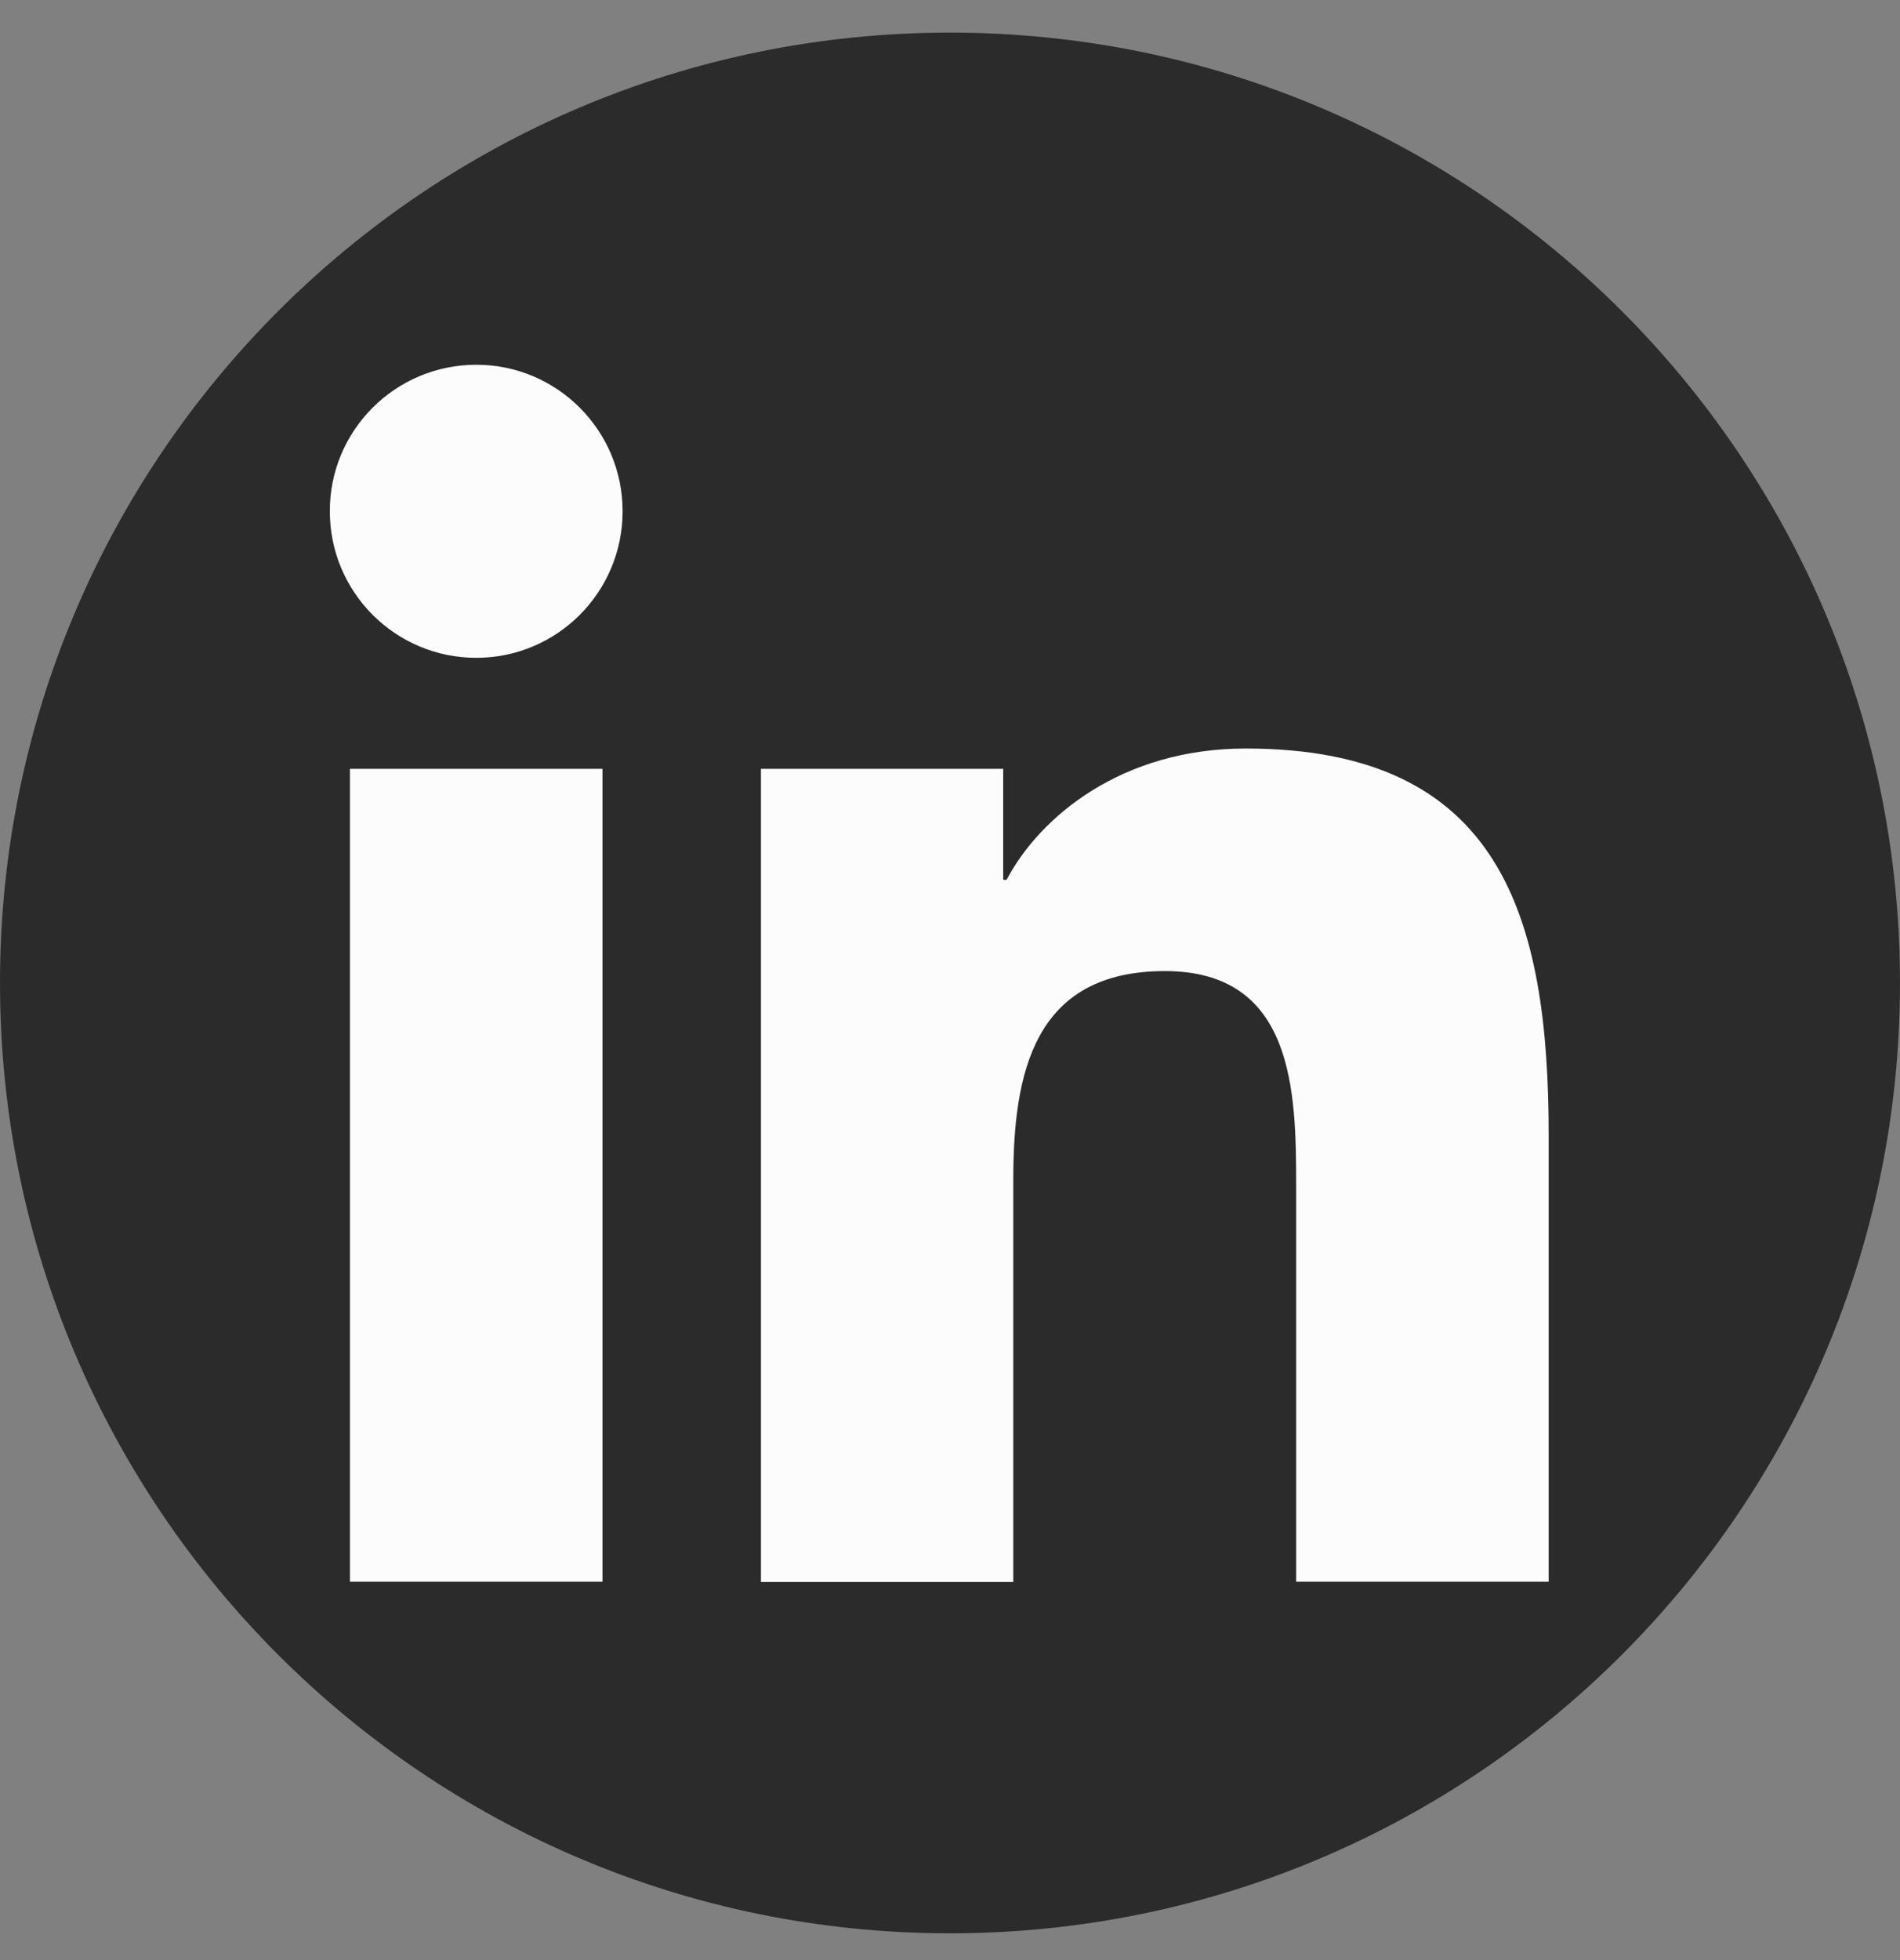
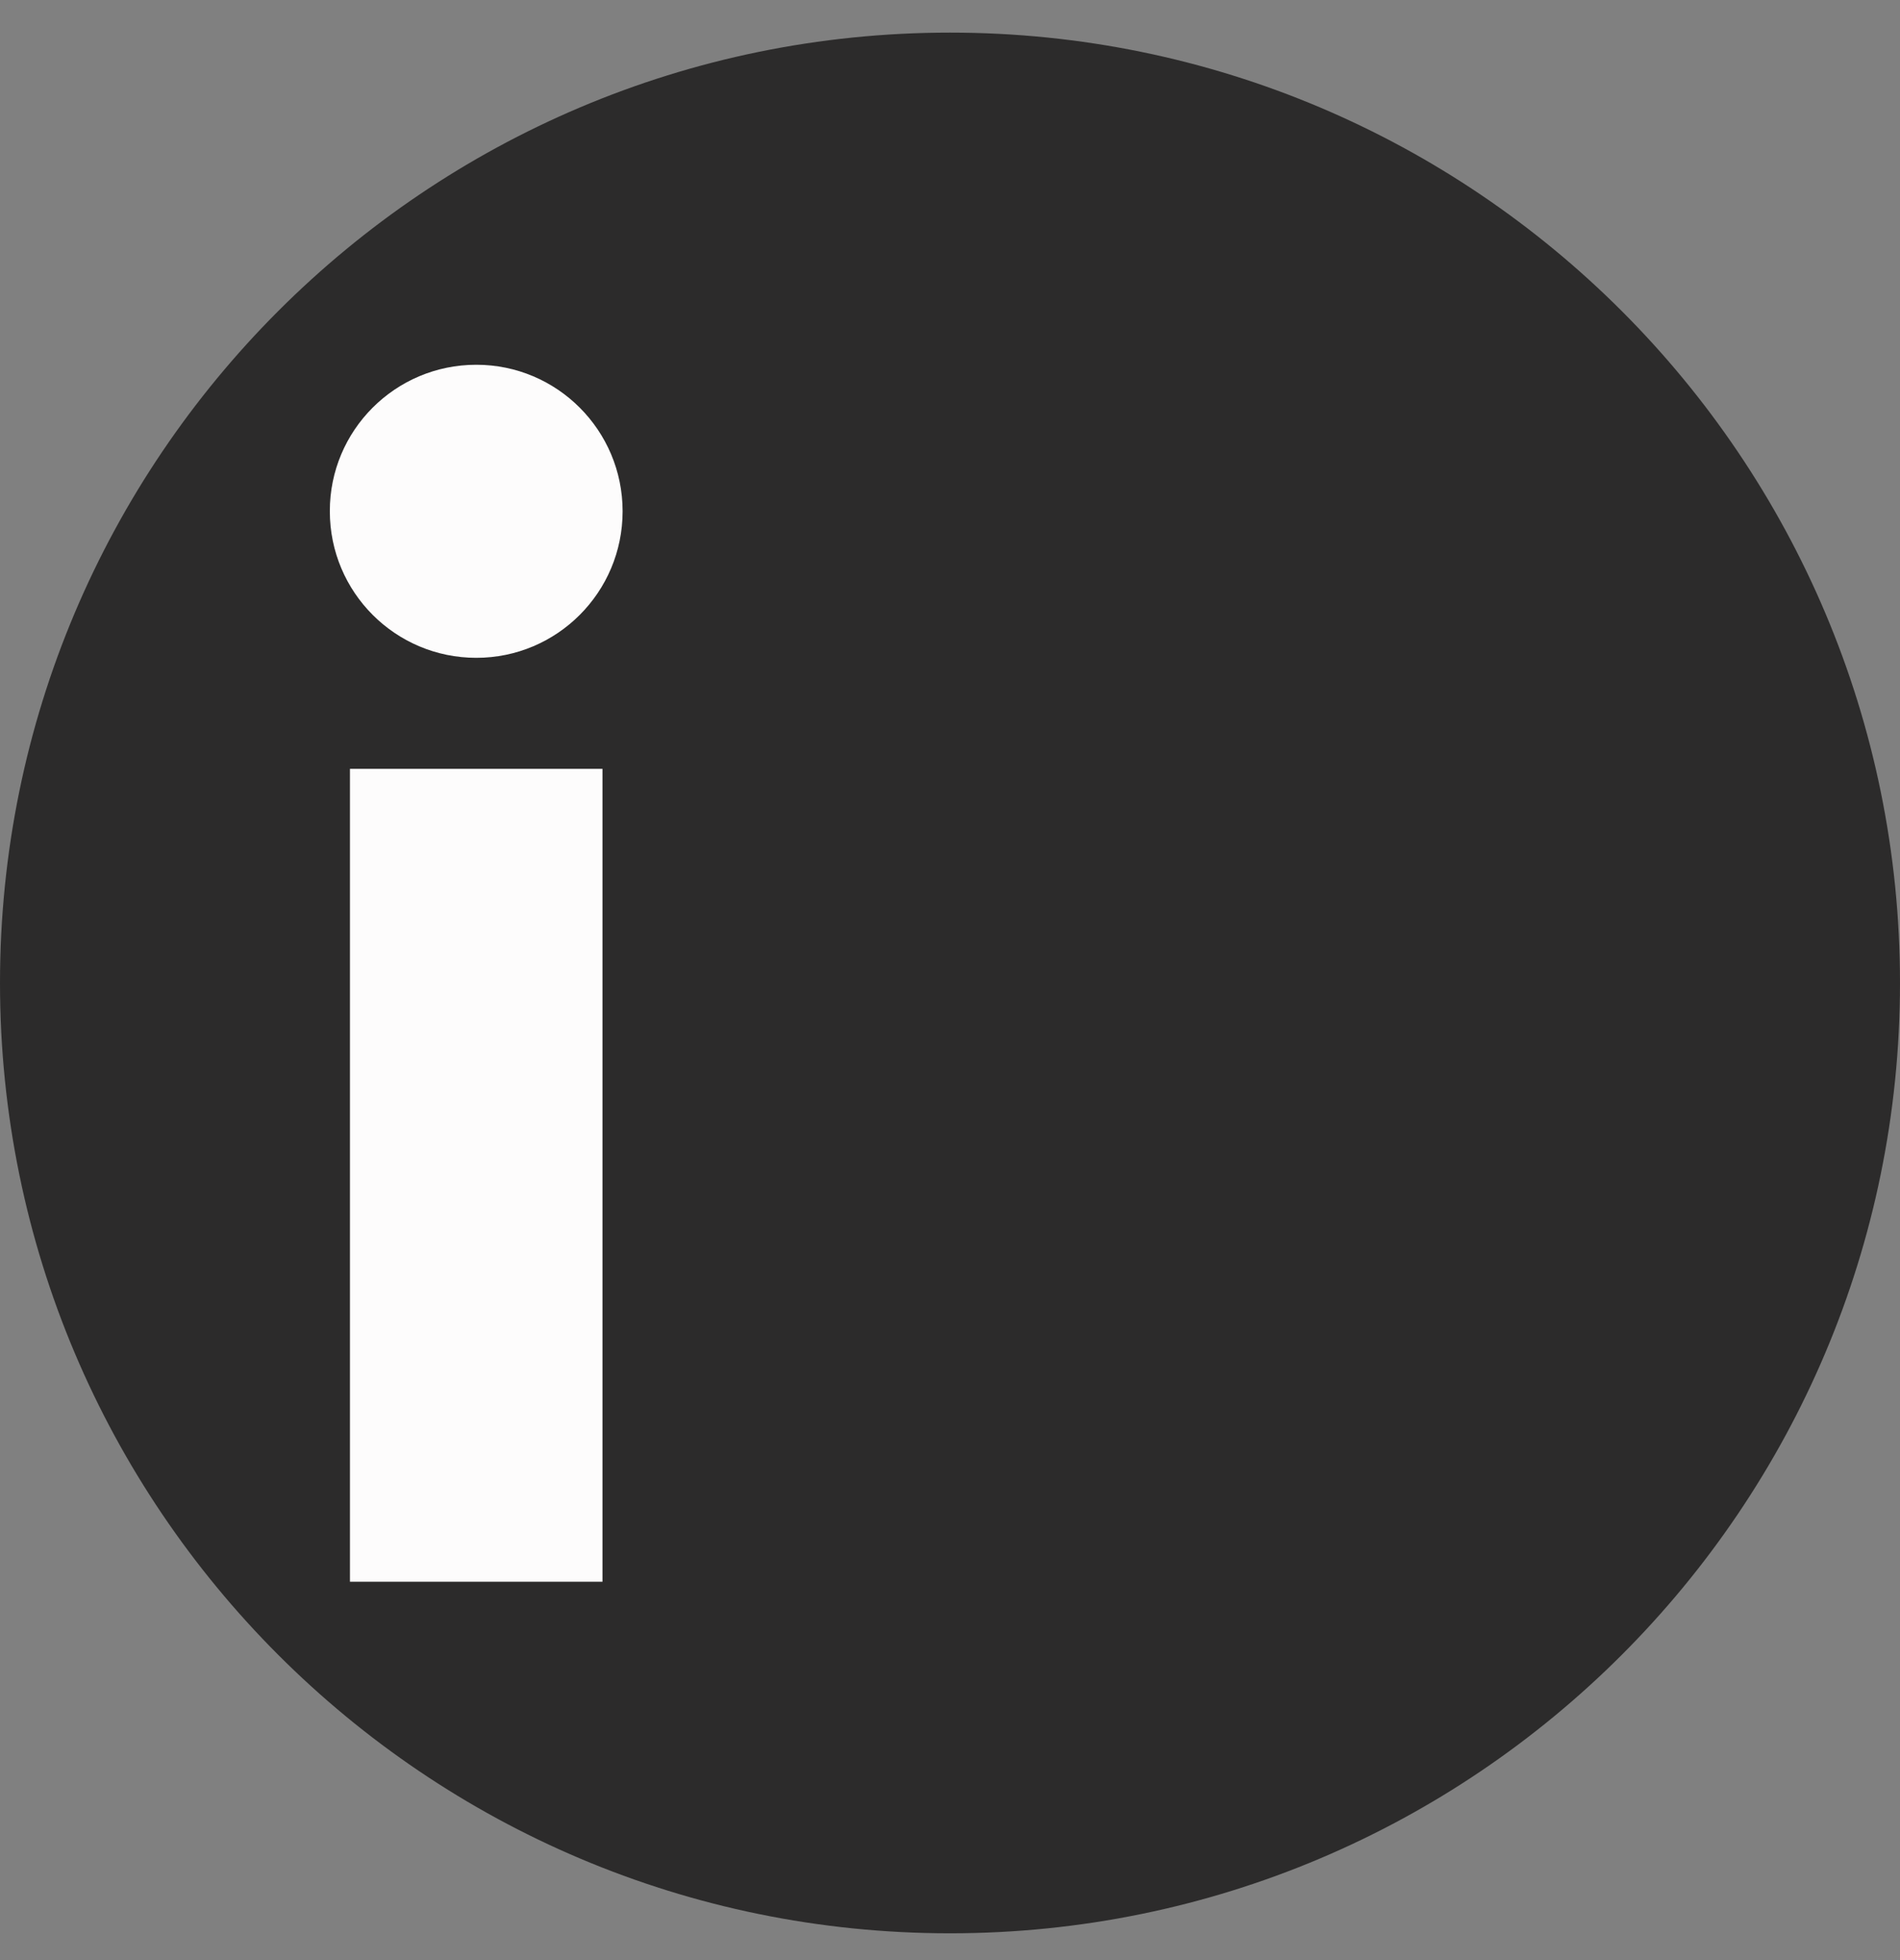
<svg xmlns="http://www.w3.org/2000/svg" width="32" height="33" viewBox="0 0 32 33" fill="none">
  <rect x="0" y="0" width="32" height="33" fill="#808080" stroke="none" />
  <g clip-path="url(#clip0_7615_16944)">
    <path d="M16 32.549C7.165 32.549 0 25.384 0 16.549C0 7.714 7.165 0.549 16 0.549C24.835 0.549 32 7.714 32 16.549C32 25.384 24.835 32.549 16 32.549Z" fill="#090808" fill-opacity="0.7" />
    <path d="M5.894 12.944H10.147V26.63H5.894V12.944ZM8.022 6.141C9.382 6.141 10.486 7.245 10.486 8.608C10.486 9.971 9.382 11.075 8.022 11.075C6.659 11.075 5.555 9.971 5.555 8.608C5.552 7.248 6.656 6.141 8.022 6.141Z" fill="#FDFCFC" />
-     <path d="M12.816 12.944H16.896V14.813H16.953C17.52 13.738 18.905 12.602 20.979 12.602C25.286 12.602 26.083 15.437 26.083 19.12V26.63H21.83V19.978C21.83 18.387 21.802 16.349 19.619 16.349C17.405 16.349 17.066 18.077 17.066 19.862V26.634H12.816V12.944Z" fill="#FDFCFC" />
  </g>
  <defs>
    <clipPath id="clip0_7615_16944">
      <rect width="32" height="32" fill="white" transform="translate(0 0.549)" />
    </clipPath>
  </defs>
</svg>